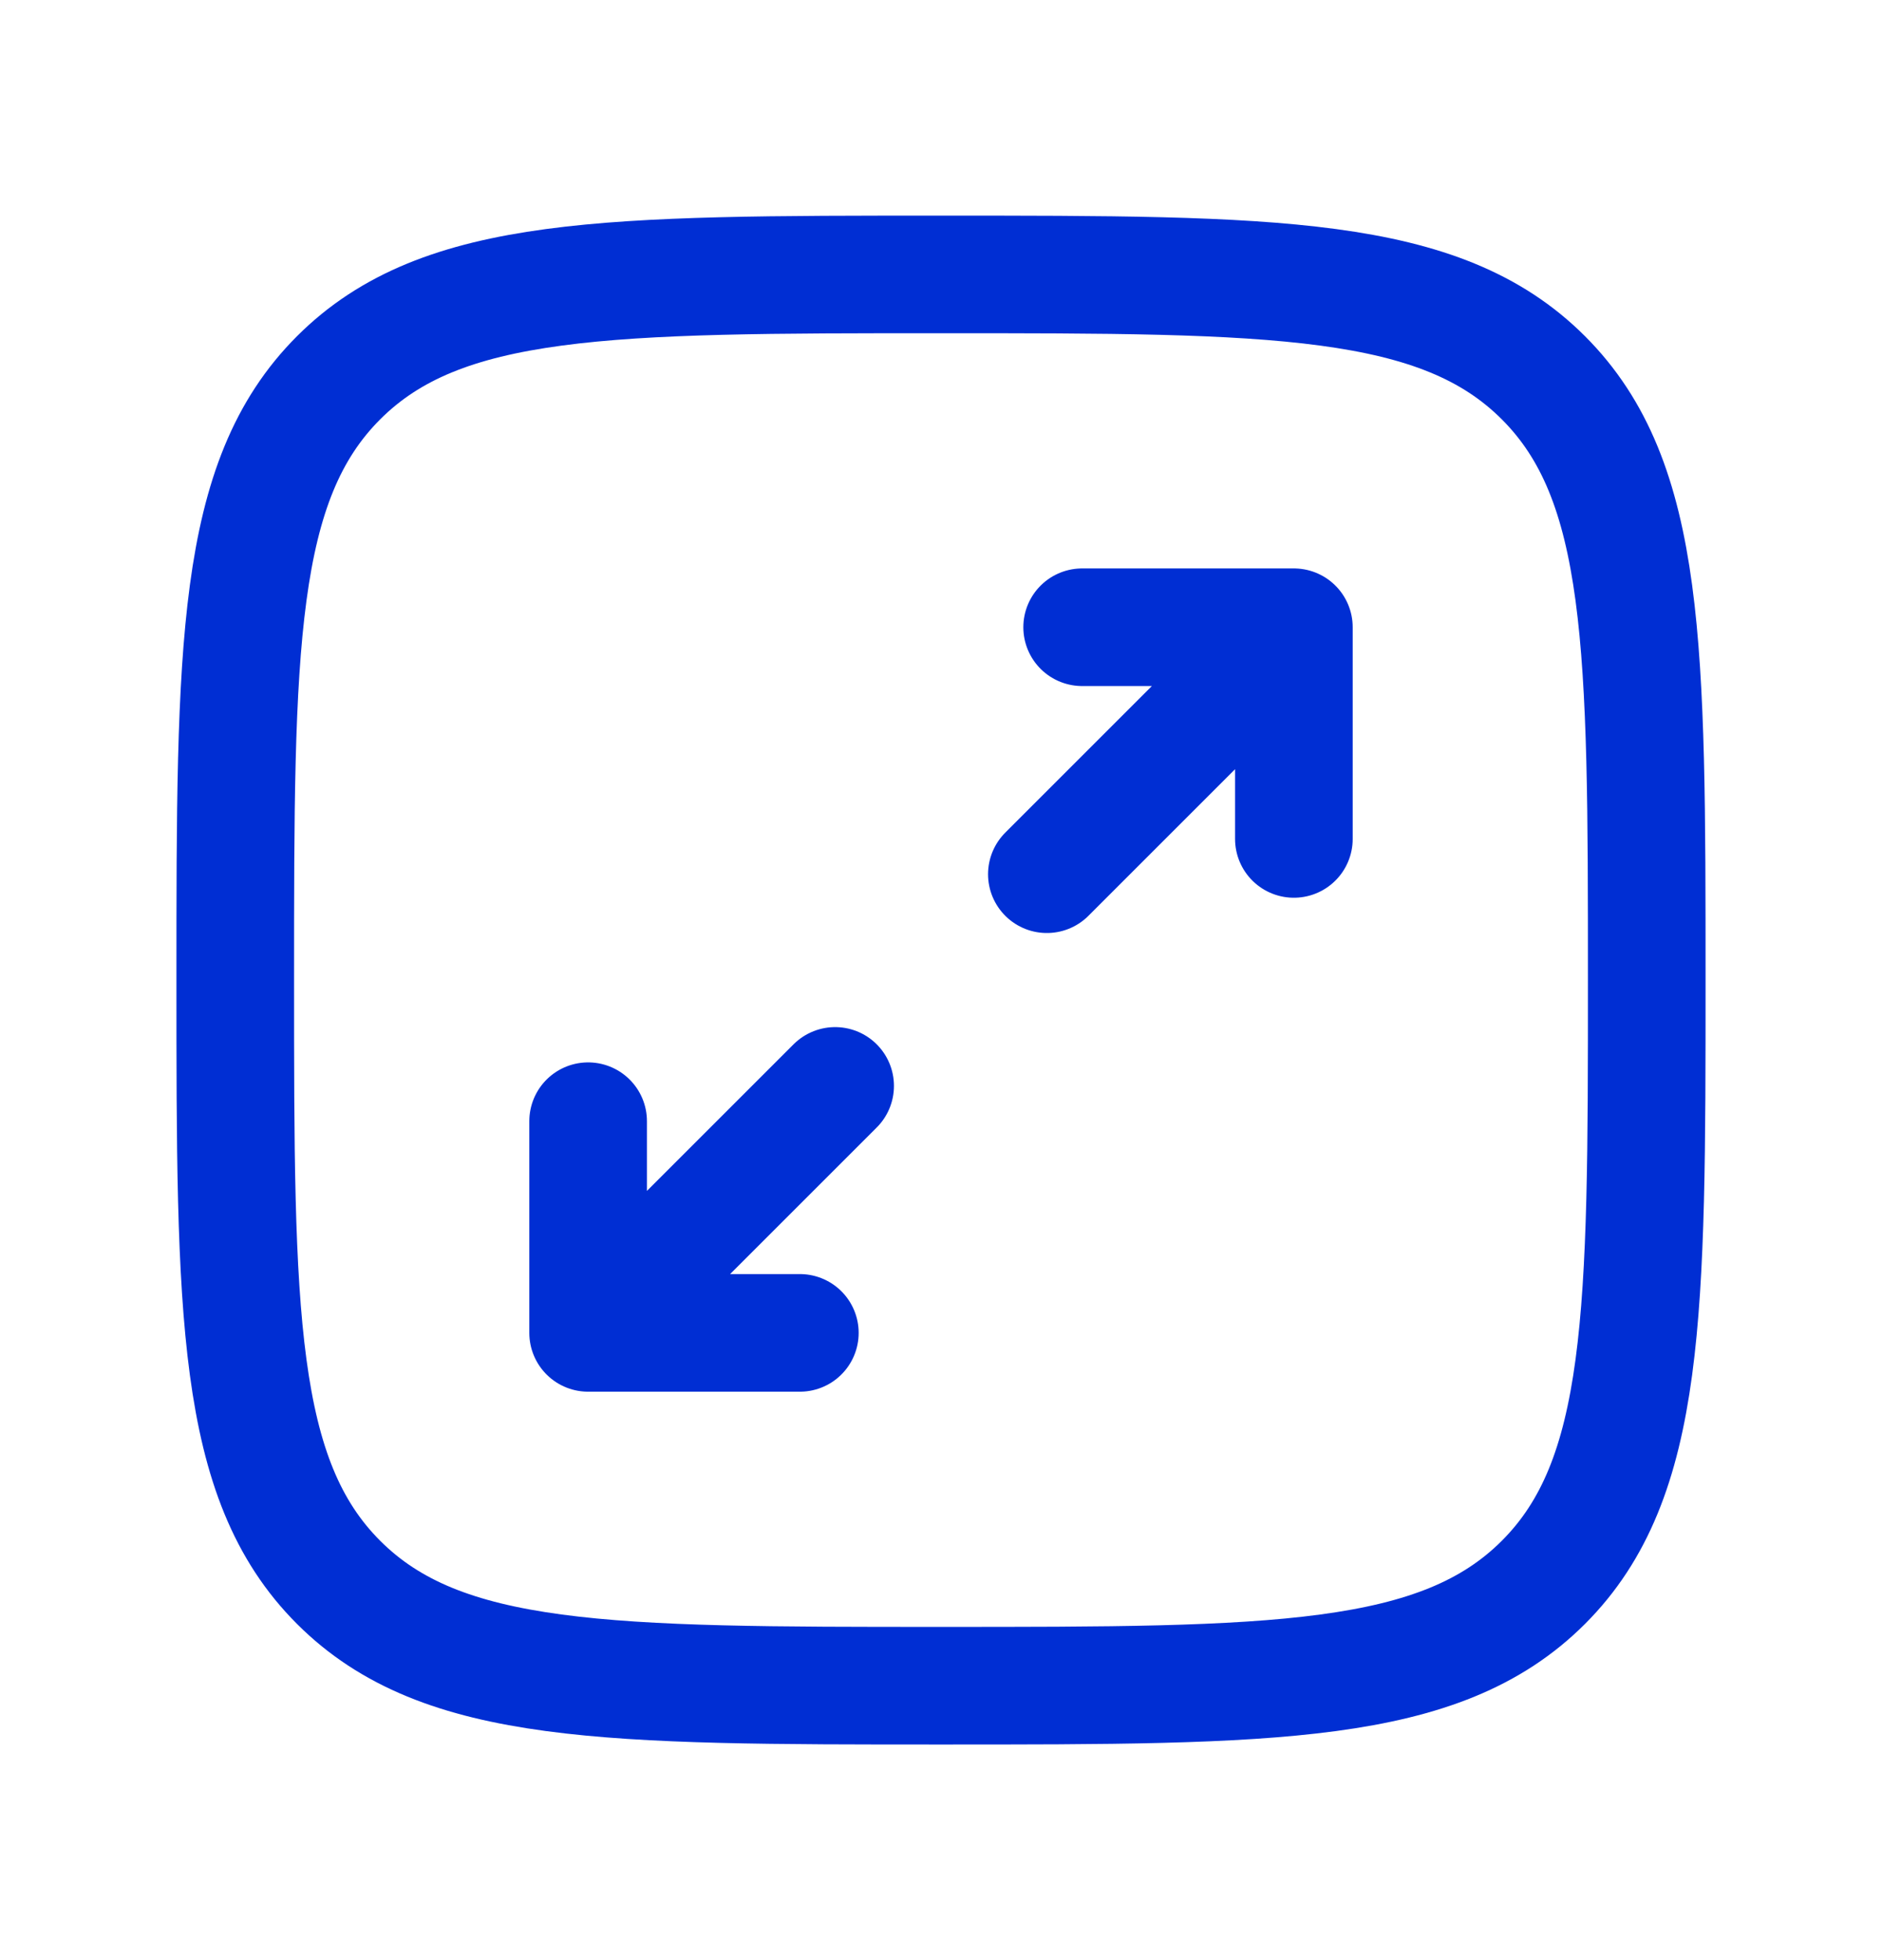
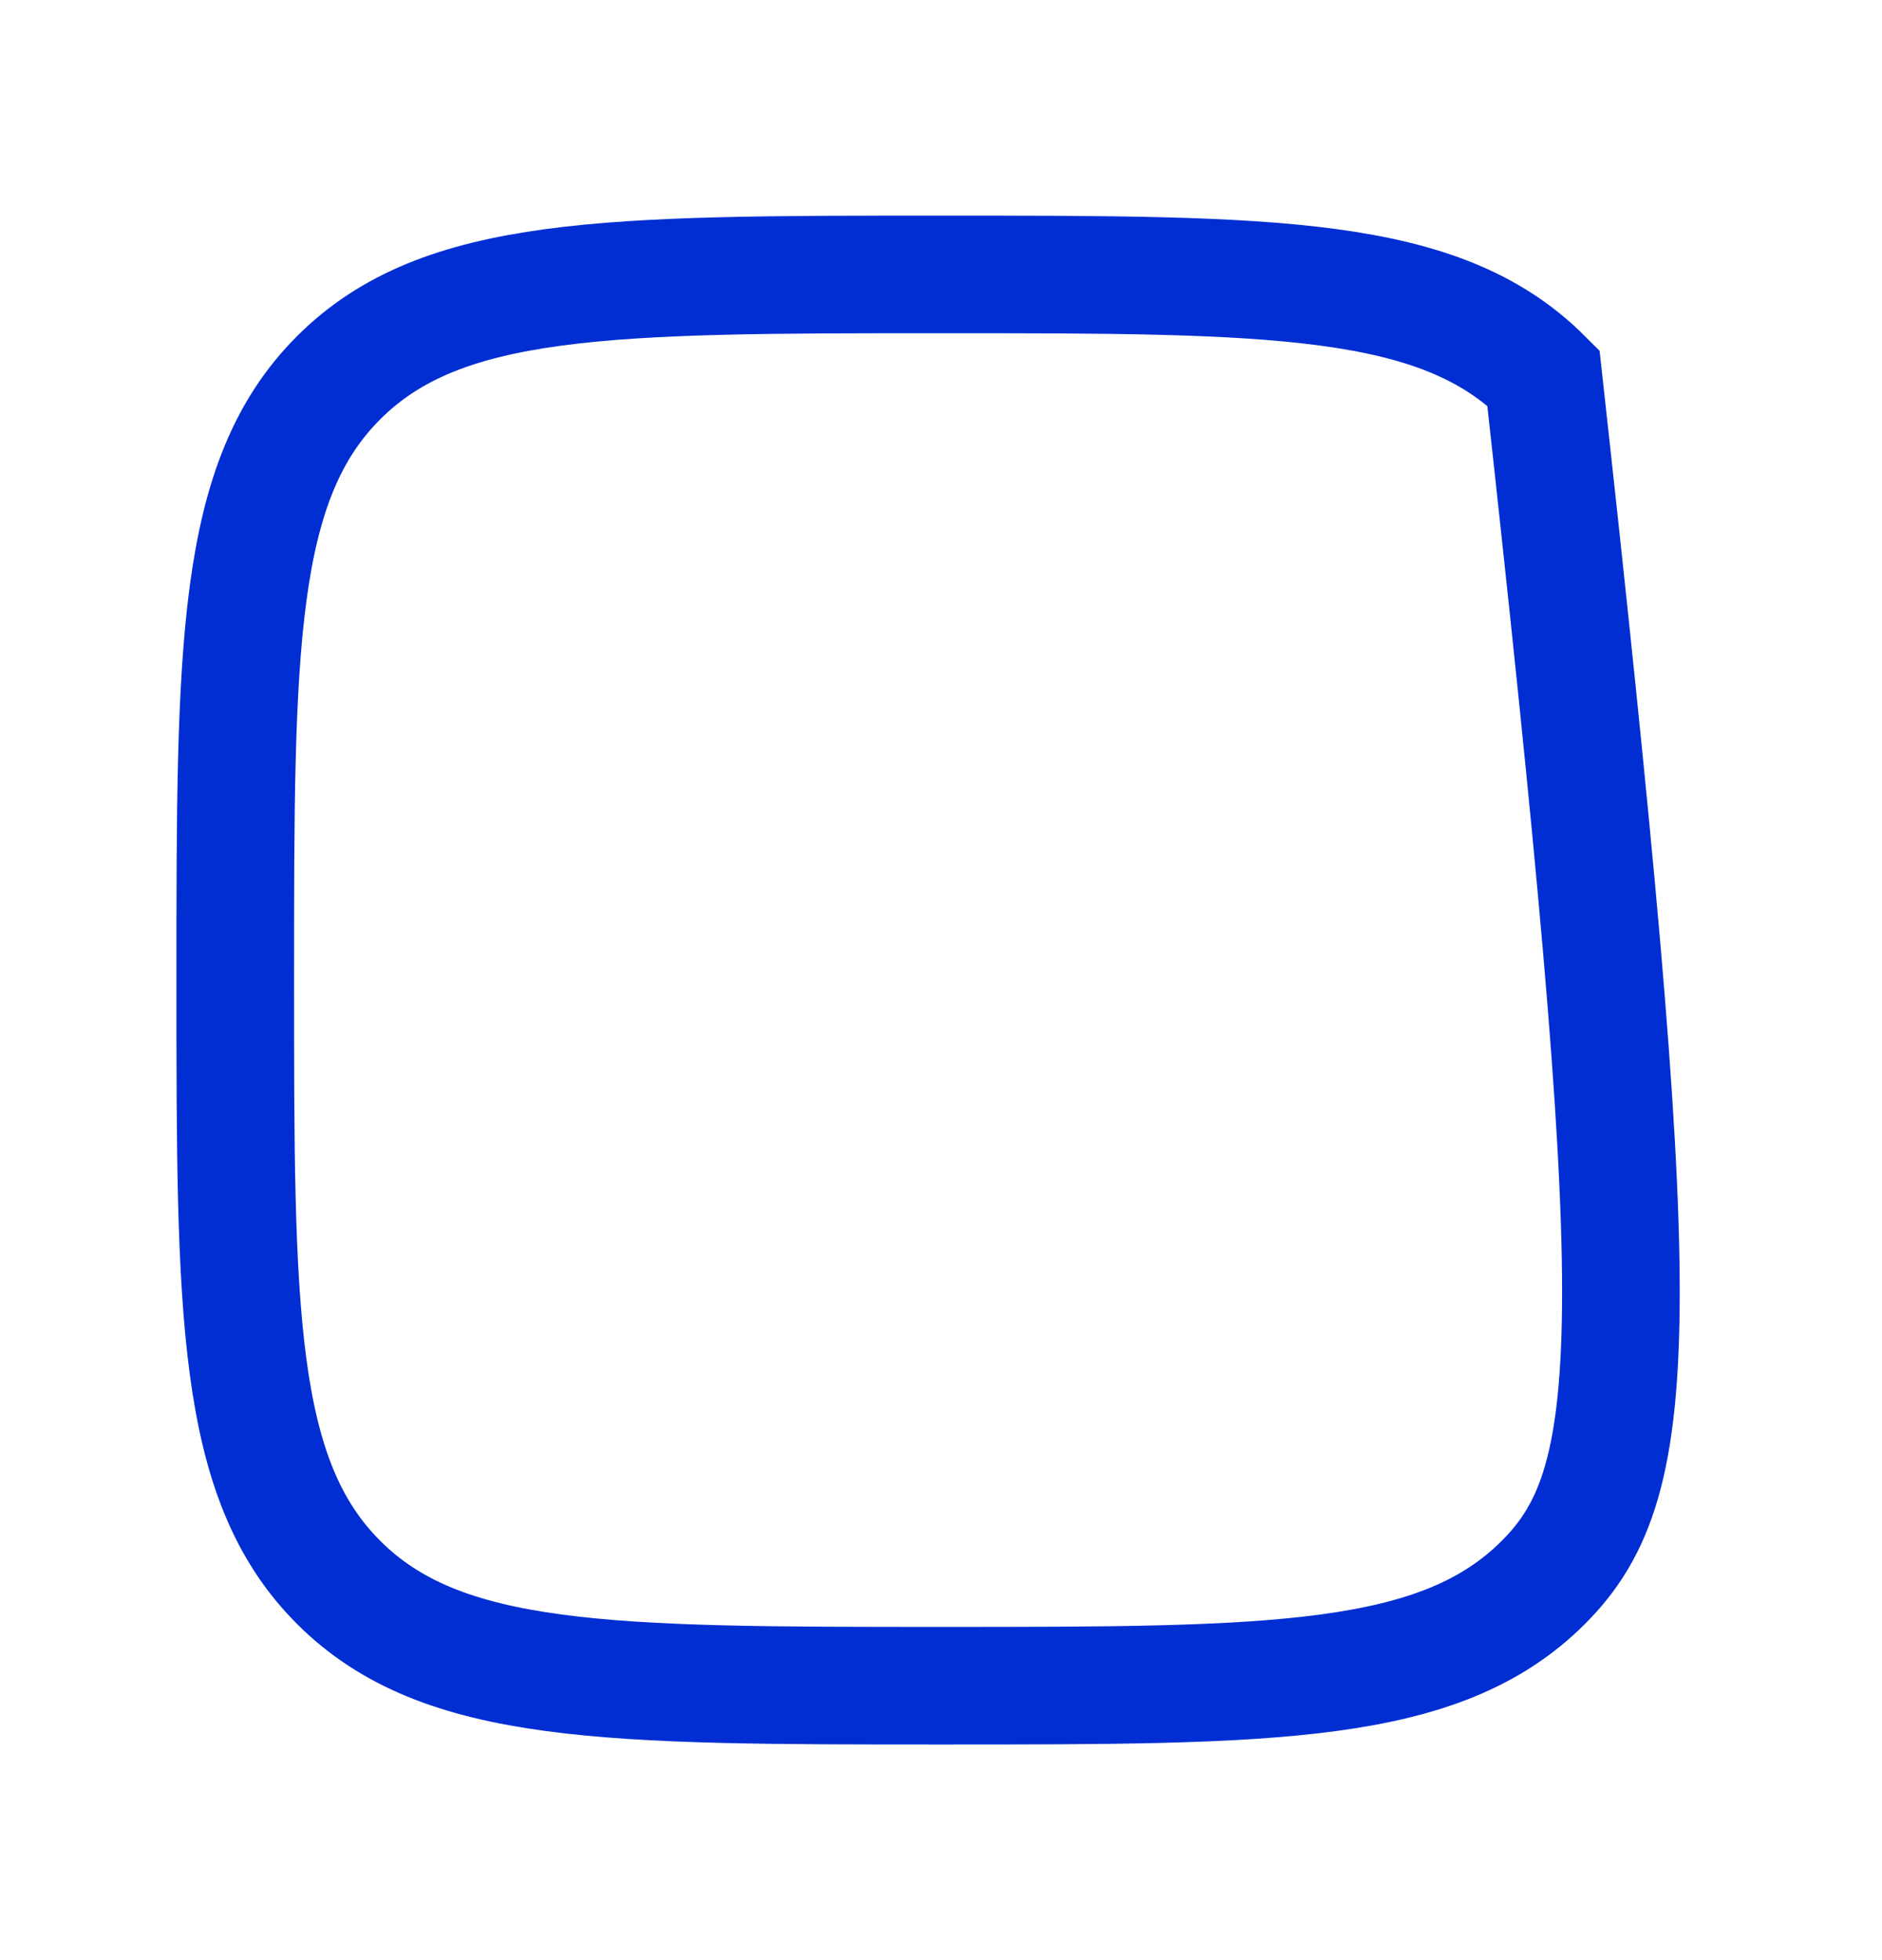
<svg xmlns="http://www.w3.org/2000/svg" width="24" height="25" viewBox="0 0 24 25" fill="none">
-   <path d="M3 12.5C3 8.257 3 6.136 4.318 4.818C5.636 3.5 7.757 3.5 12 3.5C16.243 3.5 18.364 3.5 19.682 4.818C21 6.136 21 8.257 21 12.5C21 16.743 21 18.864 19.682 20.182C18.364 21.5 16.243 21.5 12 21.5C7.757 21.5 5.636 21.5 4.318 20.182C3 18.864 3 16.743 3 12.5Z" stroke="#002ED3" stroke-width="1.5" />
-   <path d="M16.5 8H13.8M16.5 8V10.7M16.5 8L13.35 11.15M7.5 17H10.2M7.5 17V14.3M7.5 17L10.65 13.85" stroke="#002ED3" stroke-width="1.5" stroke-linecap="round" stroke-linejoin="round" />
+   <path d="M3 12.5C3 8.257 3 6.136 4.318 4.818C5.636 3.5 7.757 3.5 12 3.5C16.243 3.5 18.364 3.5 19.682 4.818C21 16.743 21 18.864 19.682 20.182C18.364 21.5 16.243 21.5 12 21.5C7.757 21.5 5.636 21.5 4.318 20.182C3 18.864 3 16.743 3 12.5Z" stroke="#002ED3" stroke-width="1.5" />
</svg>